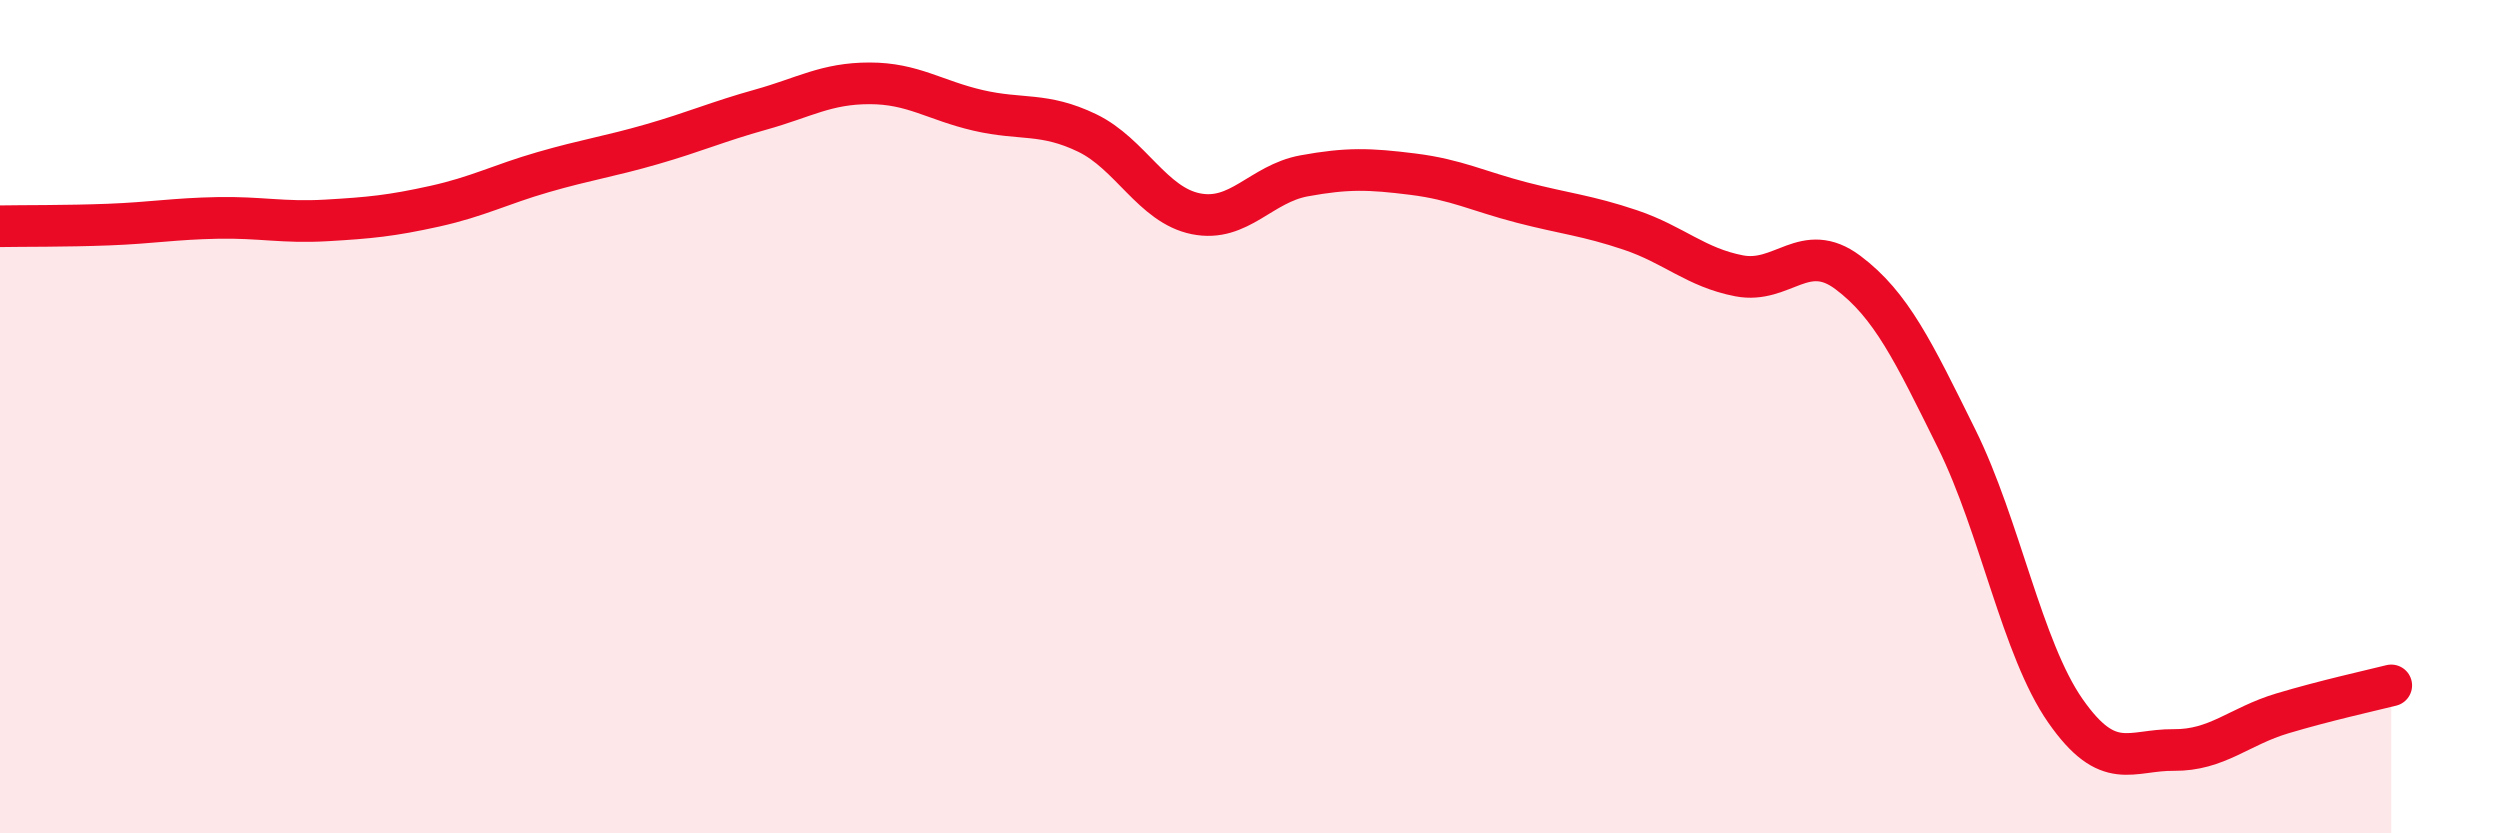
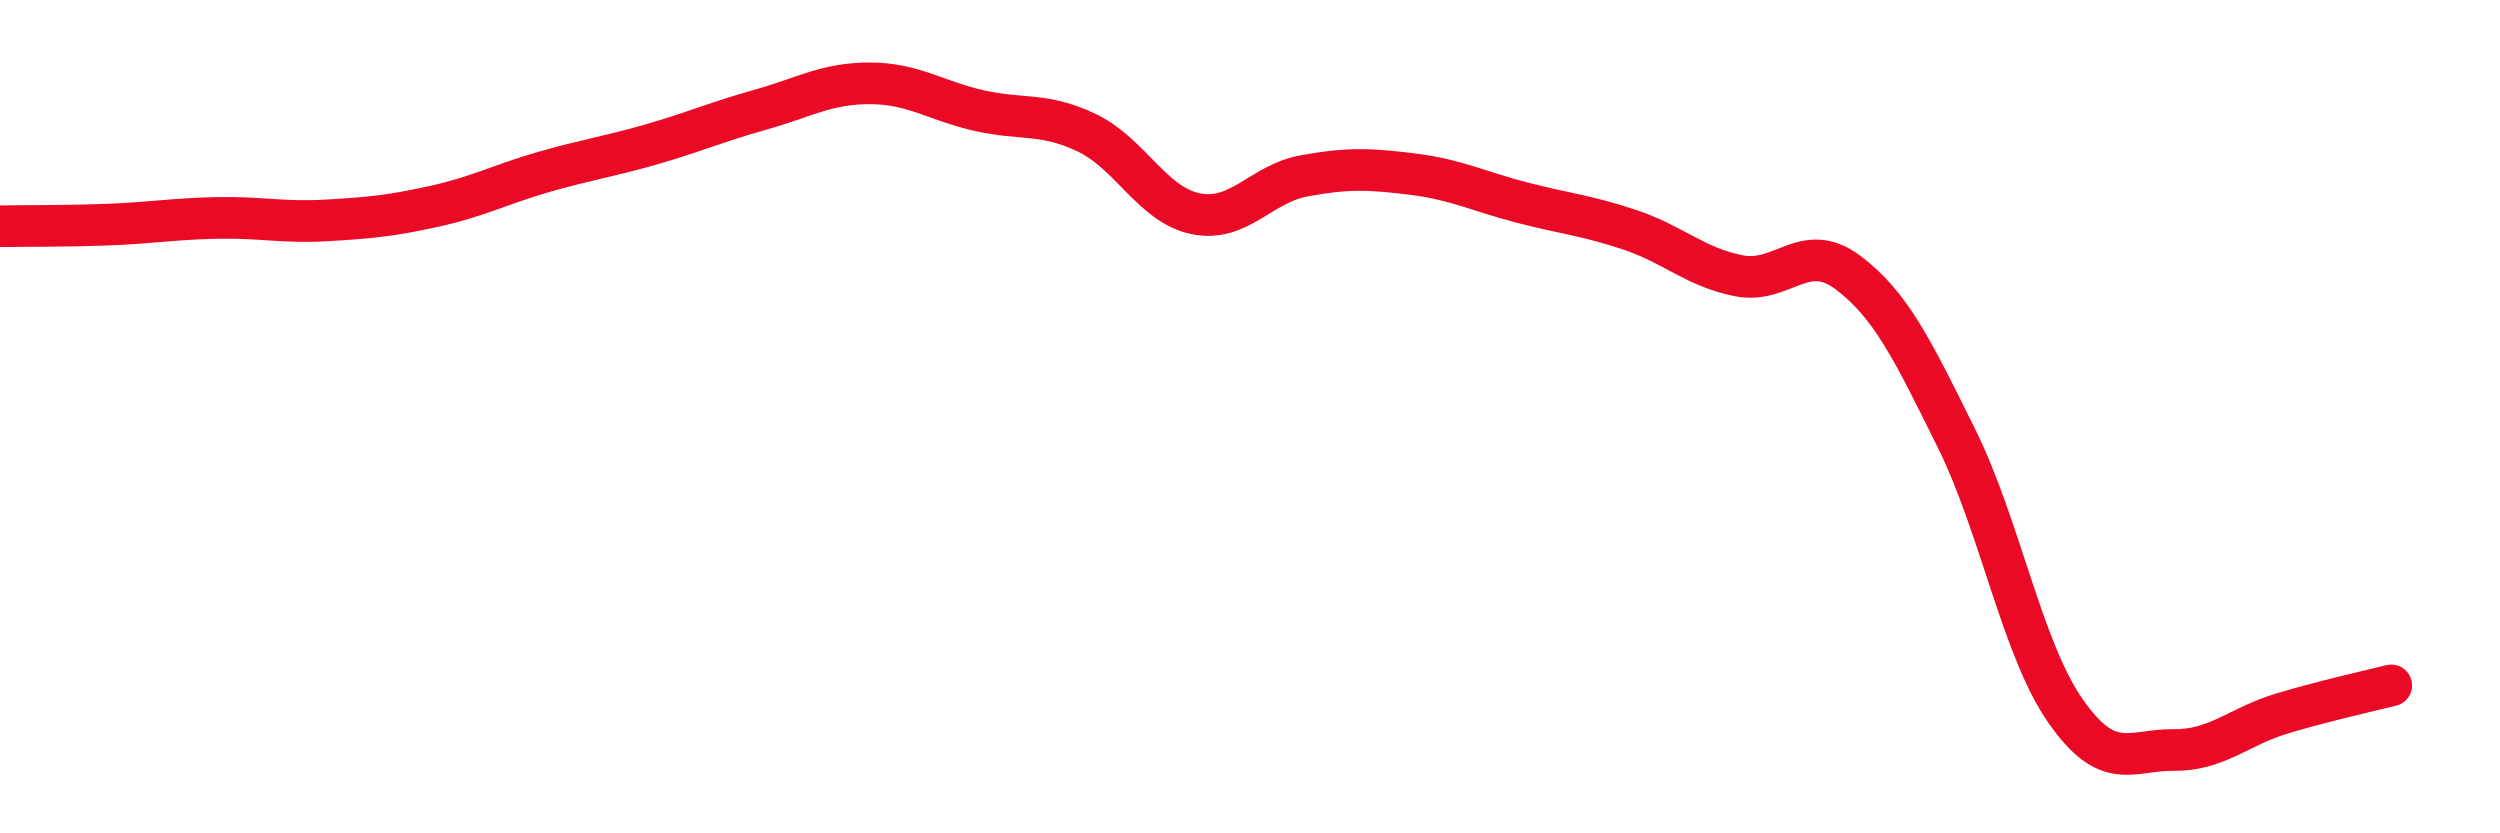
<svg xmlns="http://www.w3.org/2000/svg" width="60" height="20" viewBox="0 0 60 20">
-   <path d="M 0,5.43 C 0.52,5.42 1.57,5.43 2.61,5.39 C 3.65,5.35 4.18,5.25 5.22,5.23 C 6.26,5.21 6.79,5.35 7.83,5.29 C 8.87,5.23 9.39,5.18 10.43,4.95 C 11.47,4.72 12,4.43 13.04,4.13 C 14.08,3.83 14.61,3.76 15.65,3.46 C 16.69,3.16 17.22,2.92 18.26,2.63 C 19.3,2.34 19.83,2 20.87,2 C 21.91,2 22.44,2.41 23.48,2.65 C 24.52,2.89 25.05,2.69 26.09,3.19 C 27.13,3.69 27.66,4.92 28.7,5.13 C 29.74,5.34 30.26,4.41 31.3,4.22 C 32.34,4.03 32.87,4.05 33.91,4.18 C 34.95,4.31 35.48,4.59 36.52,4.86 C 37.56,5.13 38.09,5.17 39.13,5.52 C 40.17,5.87 40.7,6.42 41.74,6.62 C 42.78,6.82 43.31,5.76 44.35,6.54 C 45.39,7.32 45.92,8.43 46.96,10.53 C 48,12.63 48.53,15.57 49.57,17.06 C 50.61,18.55 51.13,17.99 52.17,18 C 53.21,18.01 53.74,17.43 54.78,17.12 C 55.82,16.81 56.87,16.58 57.39,16.45L57.39 20L0 20Z" fill="#EB0A25" opacity="0.1" stroke-linecap="round" stroke-linejoin="round" />
  <path d="M 0,5.43 C 0.52,5.42 1.57,5.43 2.61,5.39 C 3.65,5.35 4.18,5.25 5.22,5.23 C 6.26,5.21 6.79,5.35 7.83,5.29 C 8.87,5.23 9.39,5.18 10.43,4.95 C 11.47,4.72 12,4.43 13.04,4.13 C 14.08,3.83 14.61,3.76 15.65,3.46 C 16.69,3.16 17.22,2.92 18.26,2.63 C 19.3,2.34 19.83,2 20.87,2 C 21.91,2 22.44,2.41 23.48,2.65 C 24.52,2.89 25.05,2.69 26.09,3.19 C 27.13,3.69 27.66,4.92 28.7,5.13 C 29.74,5.34 30.26,4.41 31.3,4.22 C 32.34,4.03 32.87,4.05 33.91,4.18 C 34.95,4.31 35.48,4.59 36.52,4.86 C 37.56,5.13 38.09,5.17 39.13,5.52 C 40.17,5.87 40.7,6.42 41.74,6.62 C 42.78,6.82 43.31,5.76 44.35,6.54 C 45.39,7.32 45.92,8.43 46.96,10.53 C 48,12.63 48.53,15.57 49.57,17.06 C 50.61,18.55 51.13,17.99 52.17,18 C 53.21,18.01 53.74,17.43 54.78,17.12 C 55.82,16.81 56.87,16.58 57.39,16.45" stroke="#EB0A25" stroke-width="1" fill="none" stroke-linecap="round" stroke-linejoin="round" />
</svg>